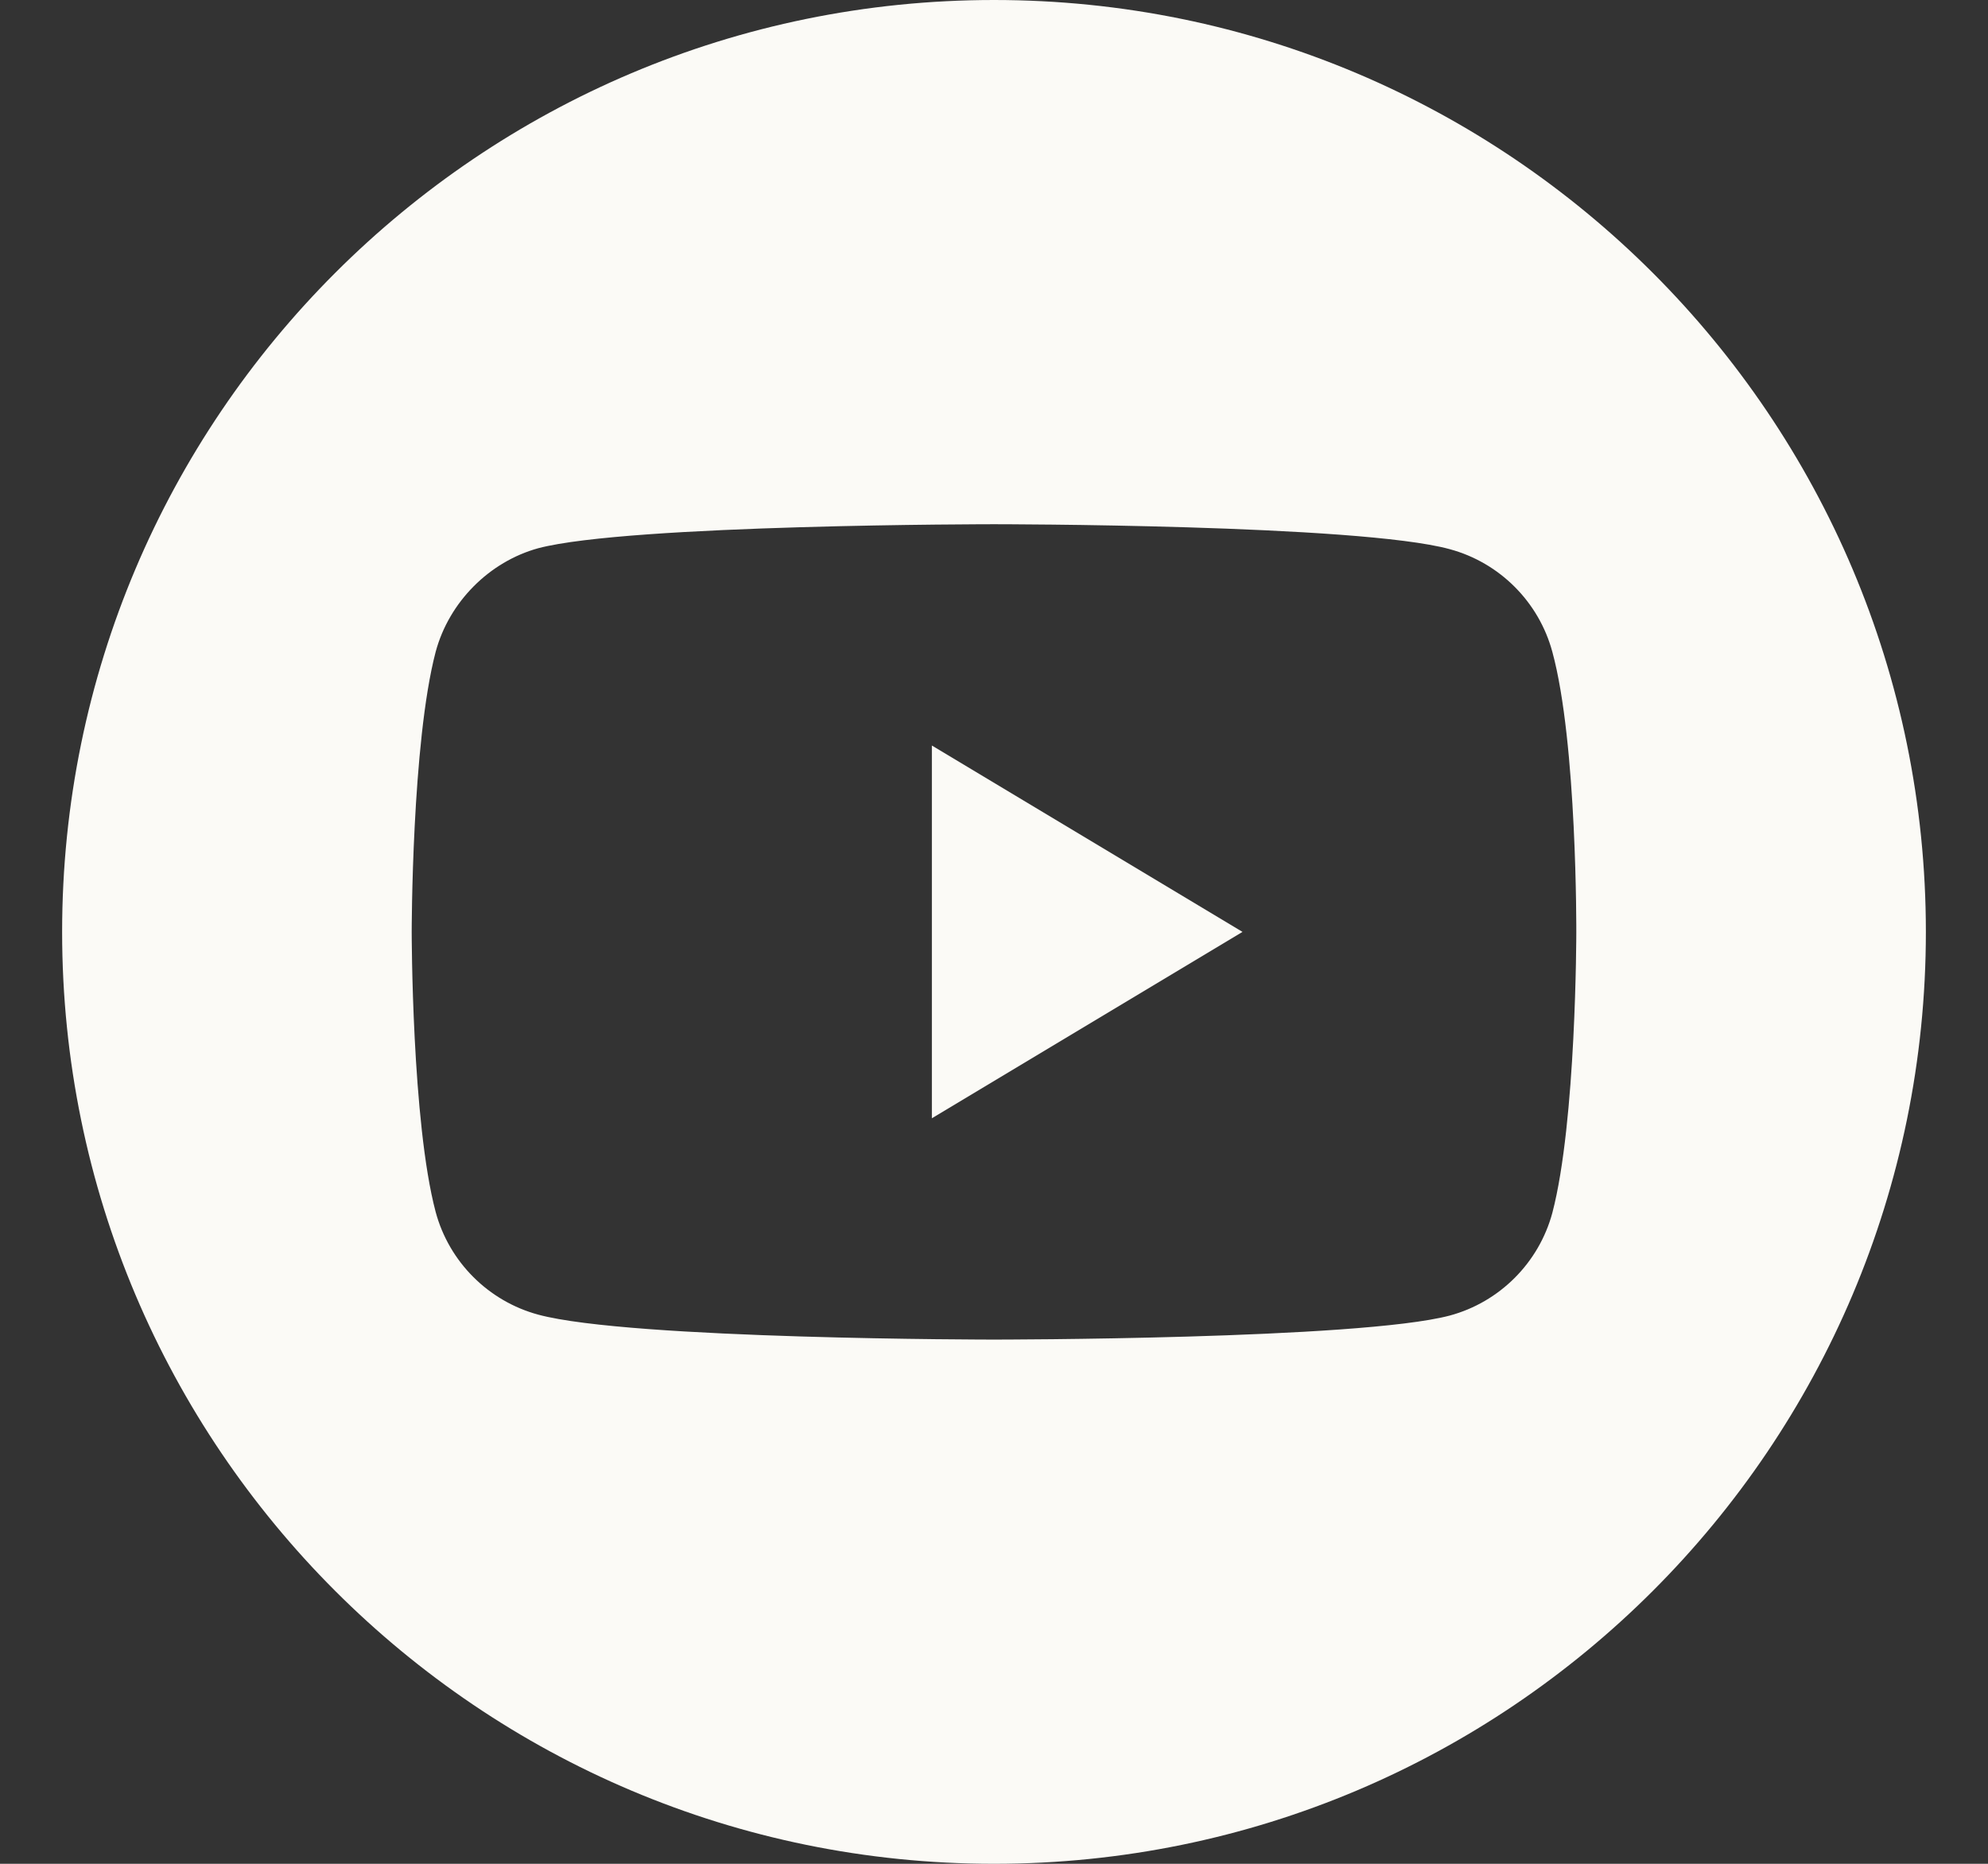
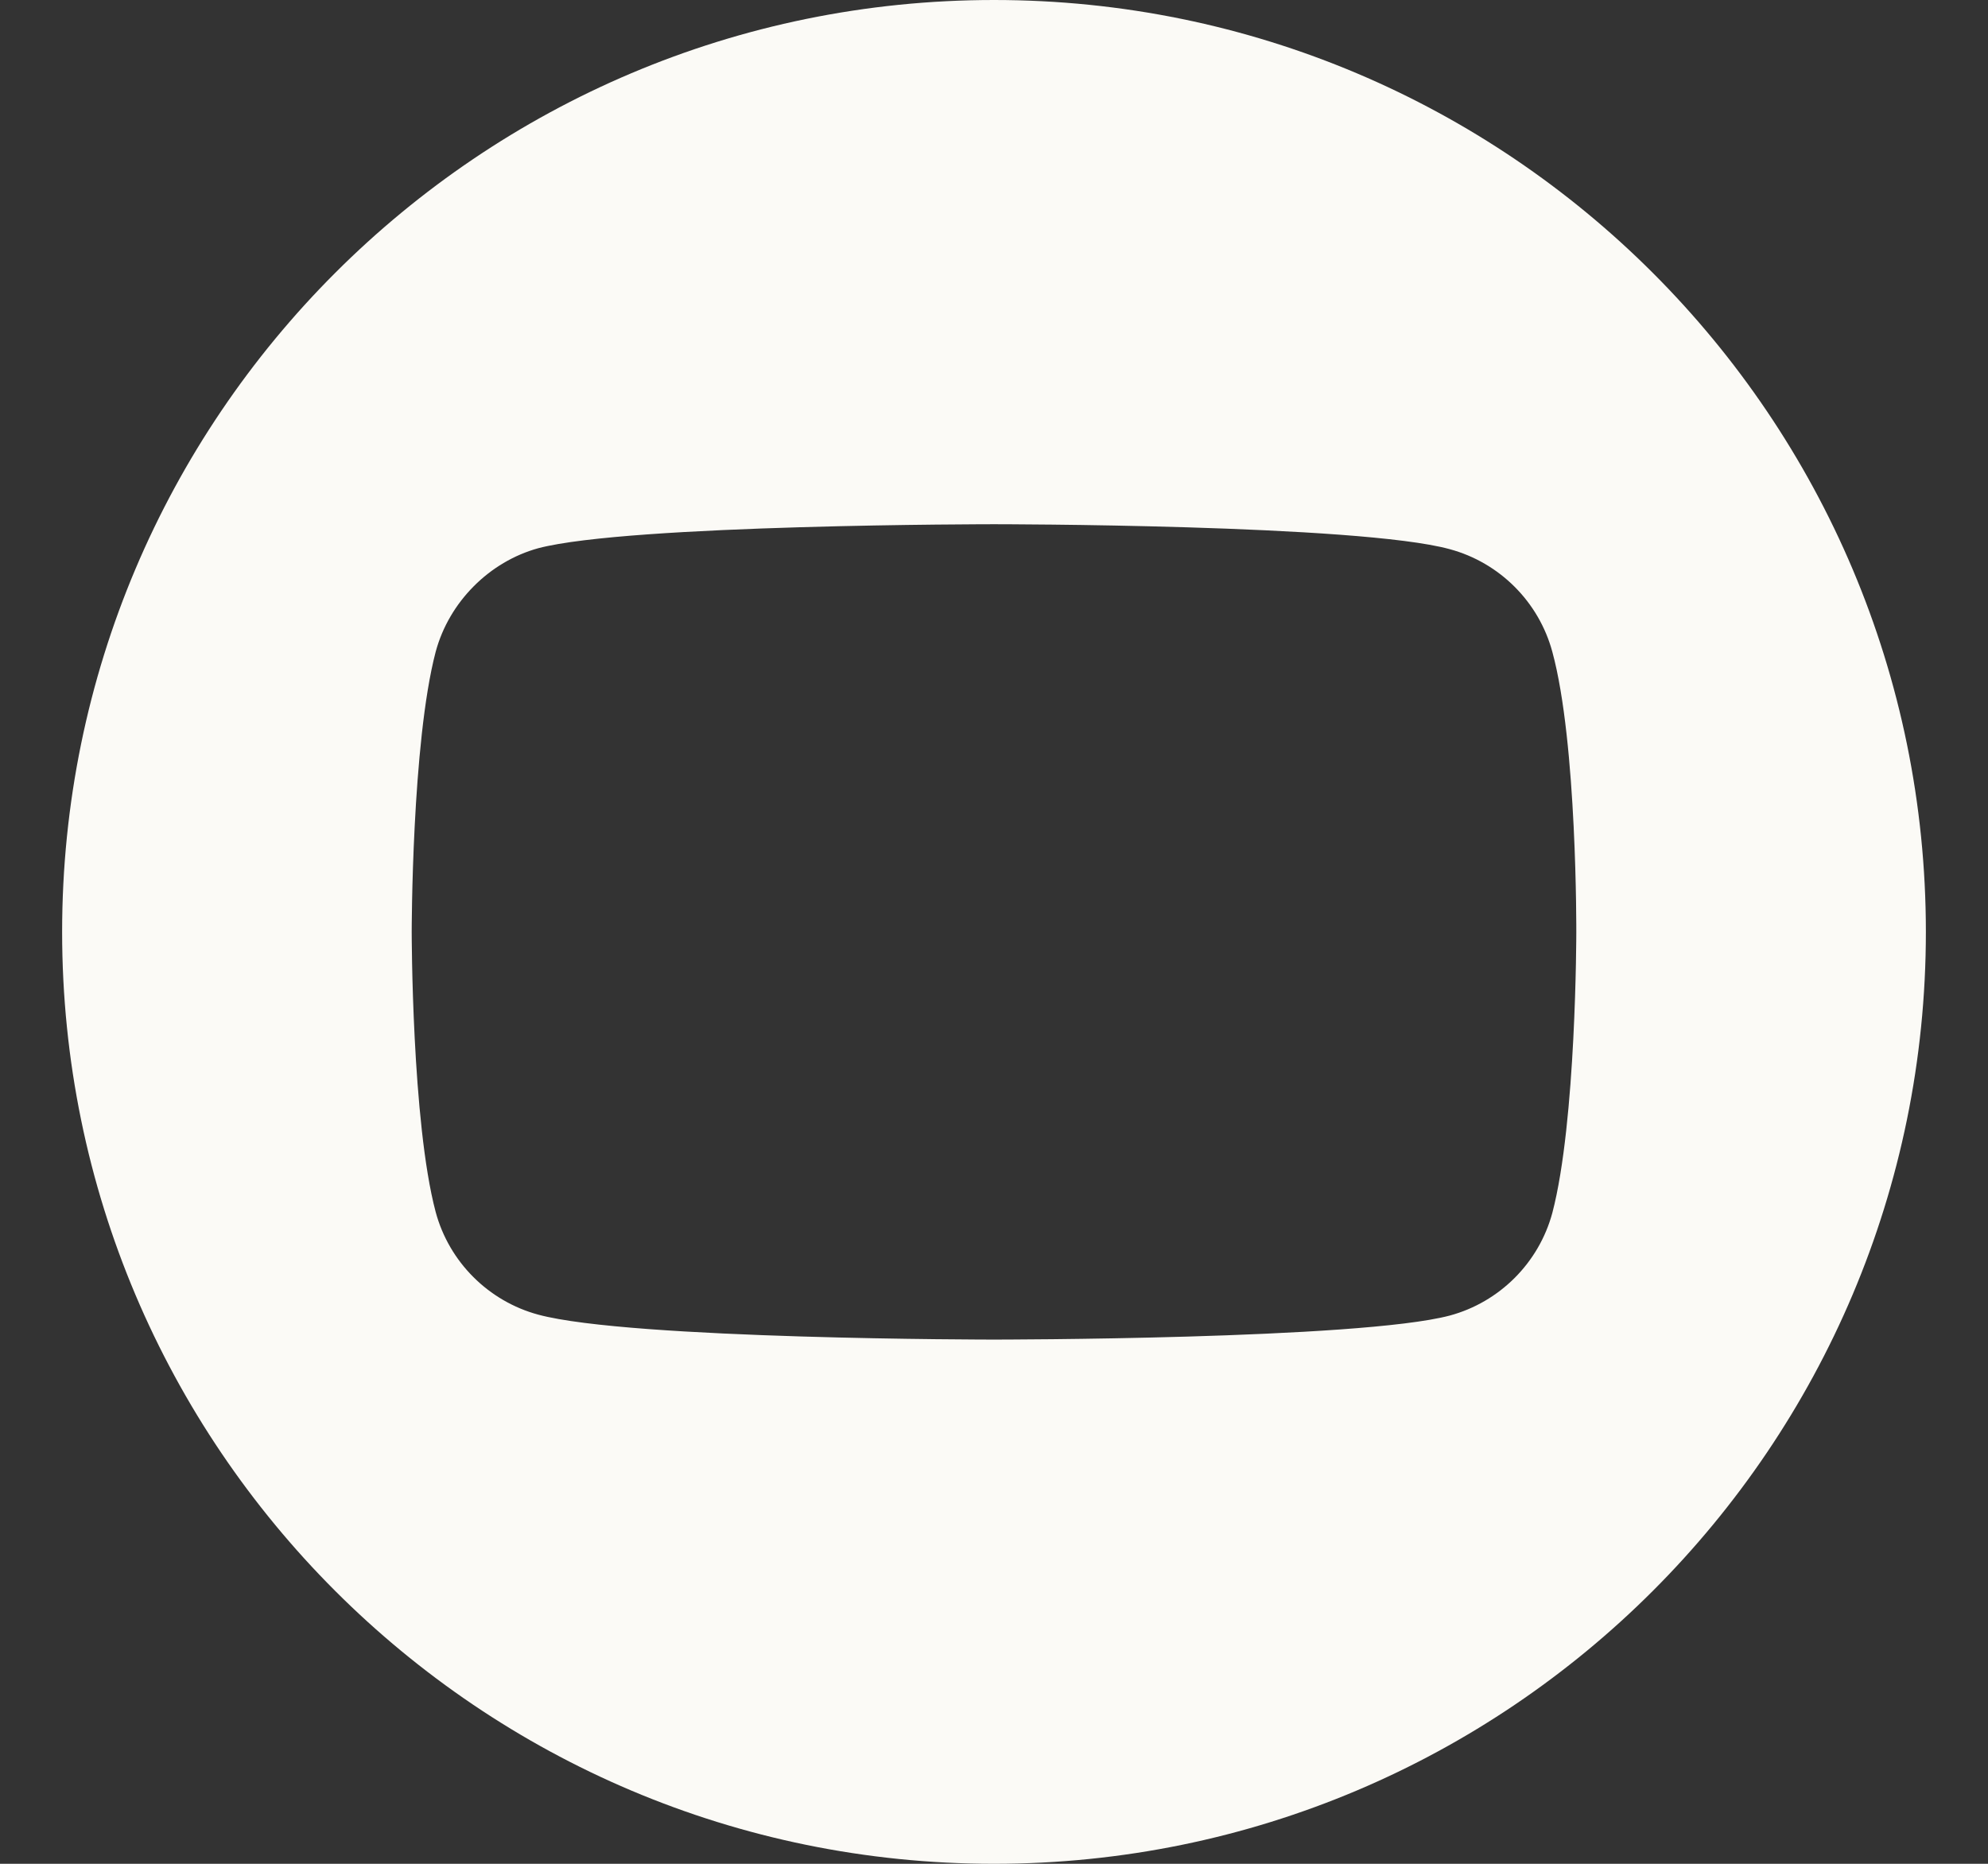
<svg xmlns="http://www.w3.org/2000/svg" width="32" height="30" viewBox="0 0 32 30" fill="none">
  <rect x="0" y="0" width="32" height="30" fill="#333333" stroke="none" />
-   <path d="M15 18L20 15L15 12L15 18Z" fill="#FBFAF6" />
  <path fill-rule="evenodd" clip-rule="evenodd" d="M1 15C1 6.717 7.717 0 16 0C24.283 0 31 6.717 31 15C31 23.283 24.283 30 16 30C7.717 30 1 23.283 1 15ZM24.987 19.524C25.373 18.057 25.373 15.015 25.373 15.015C25.373 15.015 25.388 11.958 24.987 10.491C24.77 9.688 24.137 9.055 23.334 8.839C21.868 8.438 16 8.438 16 8.438C16 8.438 10.132 8.438 8.665 8.824C7.878 9.04 7.229 9.688 7.013 10.491C6.627 11.958 6.627 15 6.627 15C6.627 15 6.627 18.057 7.013 19.509C7.229 20.312 7.863 20.945 8.665 21.161C10.148 21.562 16 21.562 16 21.562C16 21.562 21.868 21.562 23.334 21.176C24.137 20.96 24.77 20.327 24.987 19.524Z" fill="#FBFAF6" />
</svg>